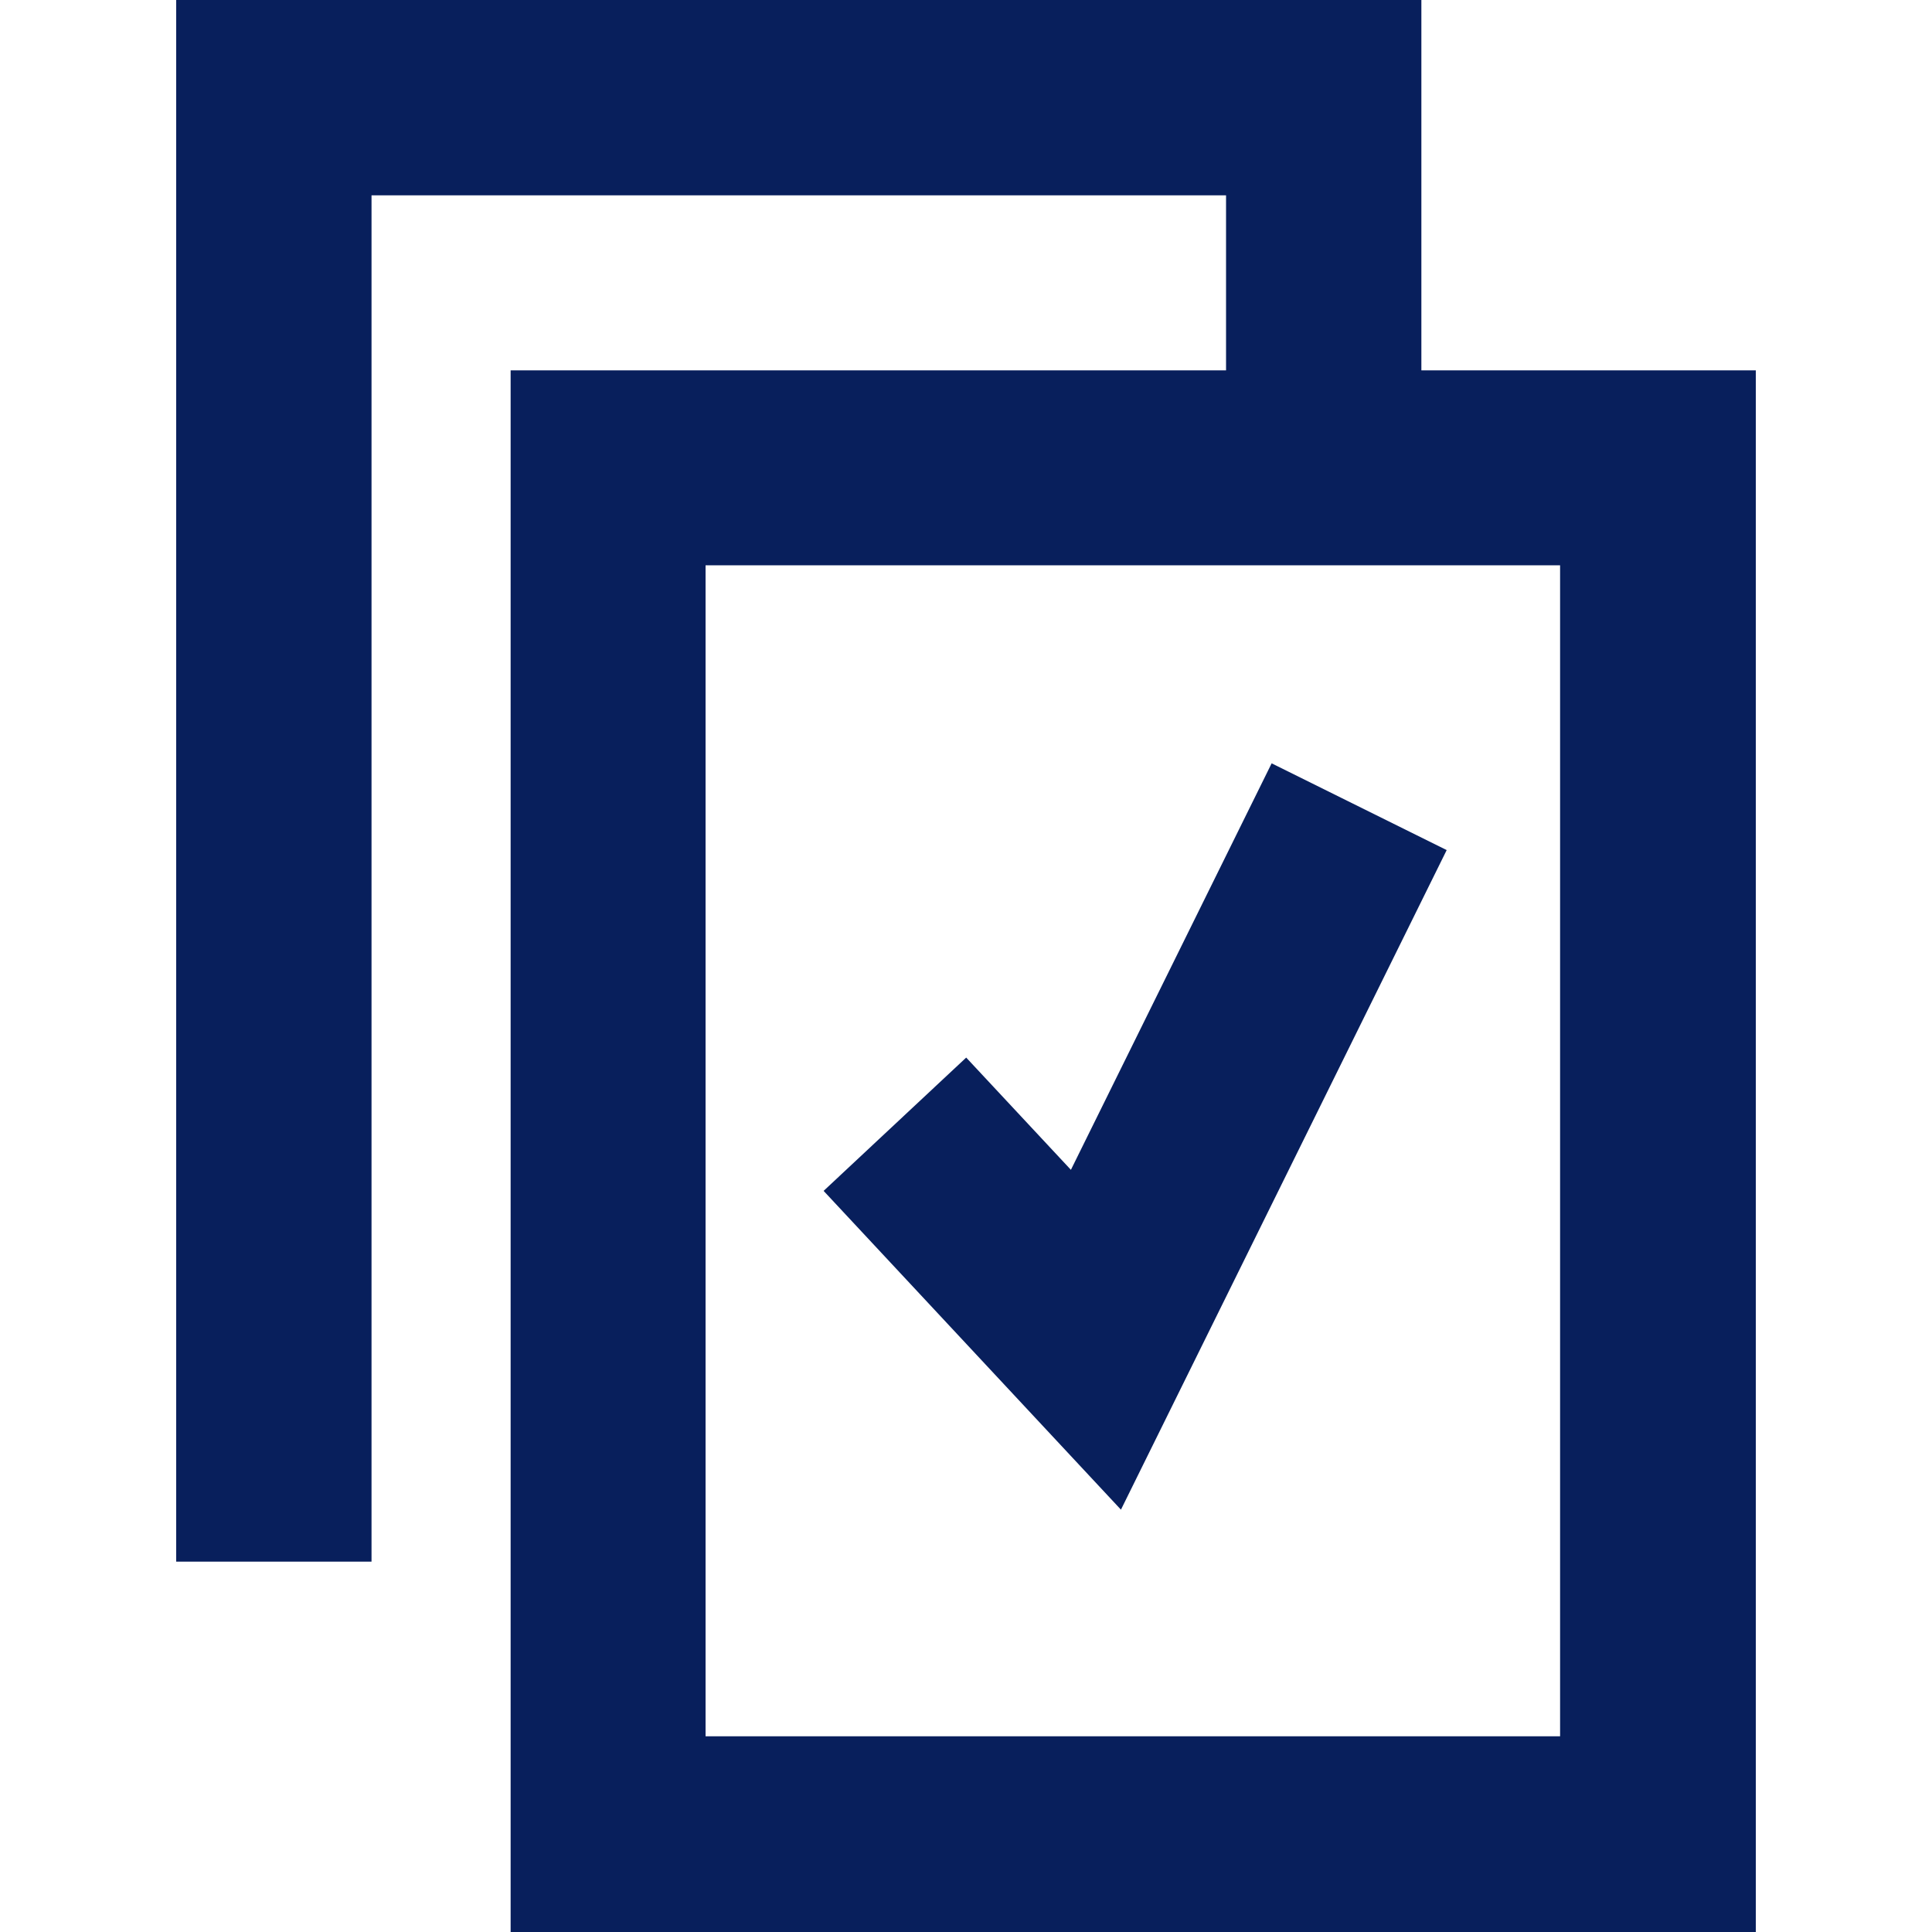
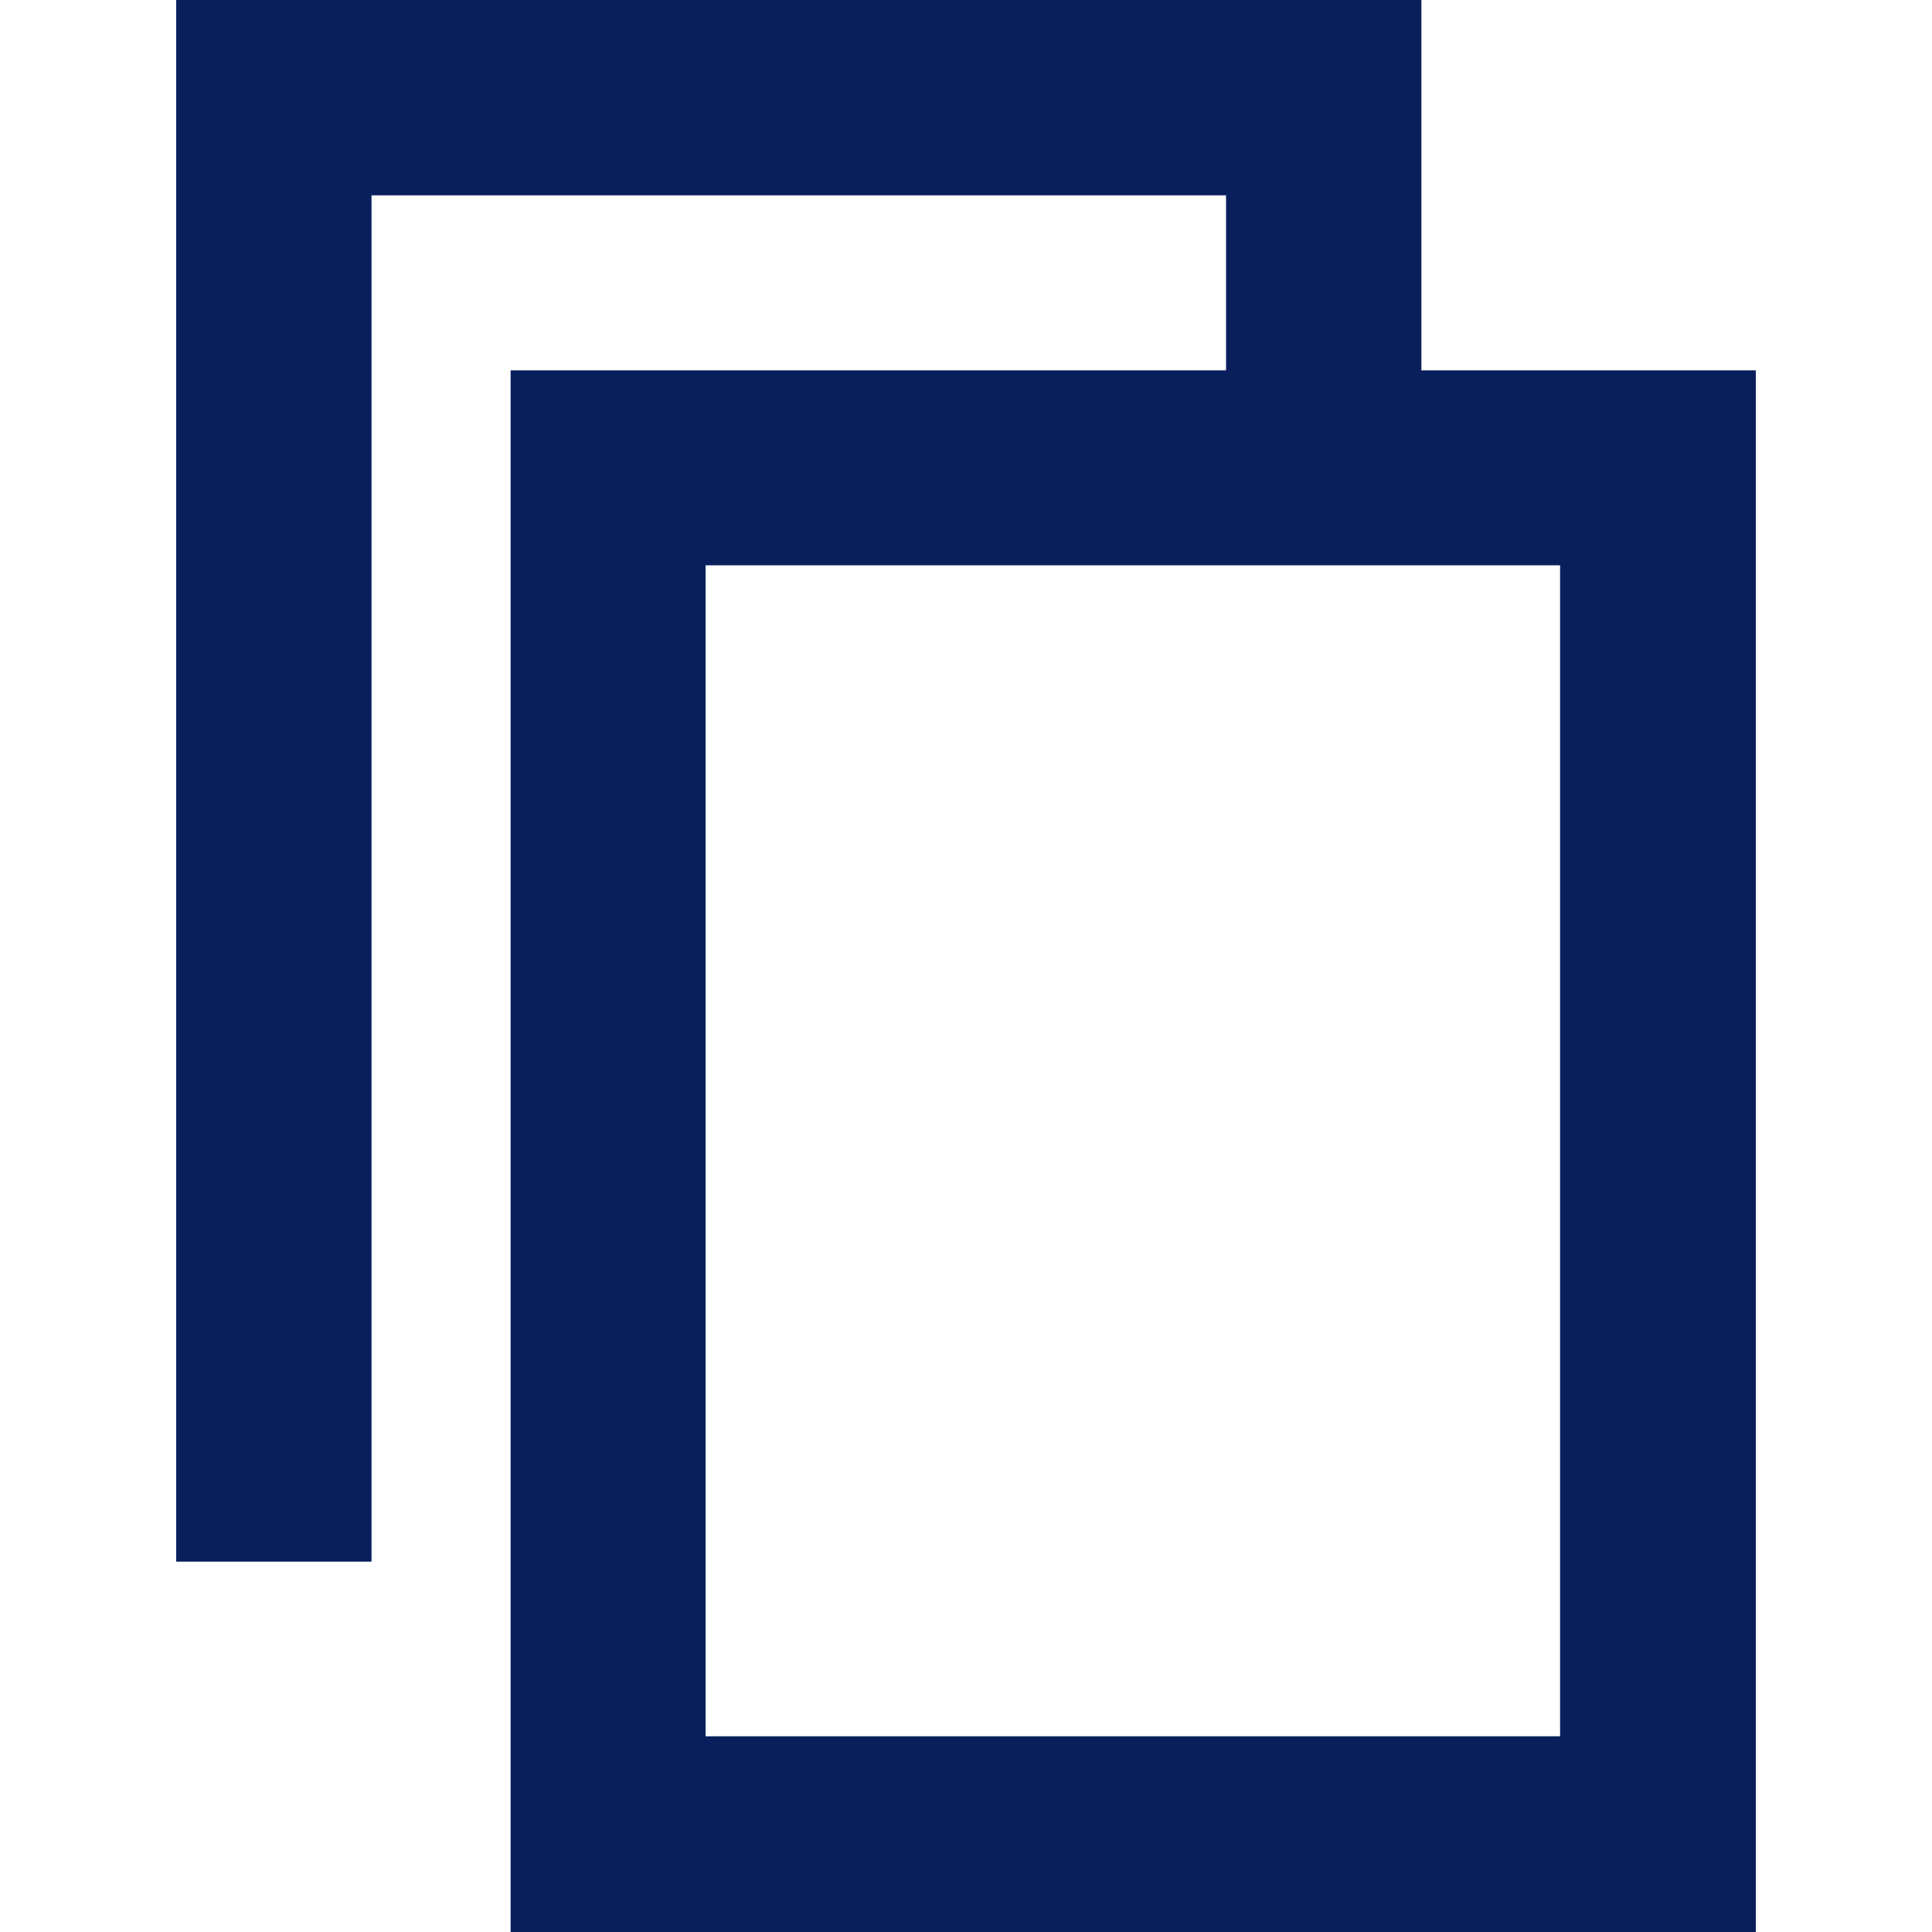
<svg xmlns="http://www.w3.org/2000/svg" id="Ebene_1" version="1.1" viewBox="0 0 100 100">
  <defs>
    <style>
      .st0 {
        fill: #081f5c;
      }
    </style>
  </defs>
  <path class="st0" d="M73.57,19.17V0H9.12v80.83h10.11V10.11h44.23v9.06H26.43v80.83h64.45V19.17h-17.31ZM80.75,89.87h-44.23V29.26h44.23v60.61Z" />
-   <polygon class="st0" points="74.88 44 65.82 39.51 55.43 60.55 50.01 54.74 42.63 61.64 58.02 78.14 74.88 44" />
</svg>